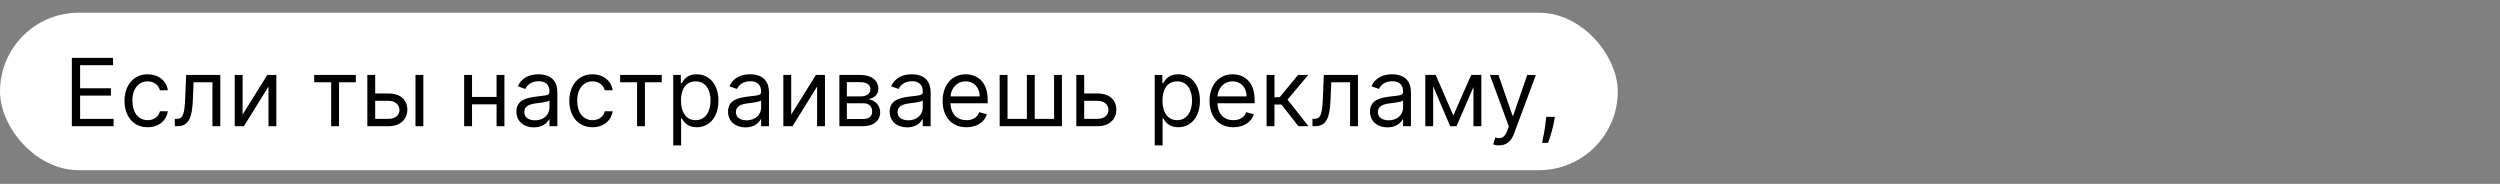
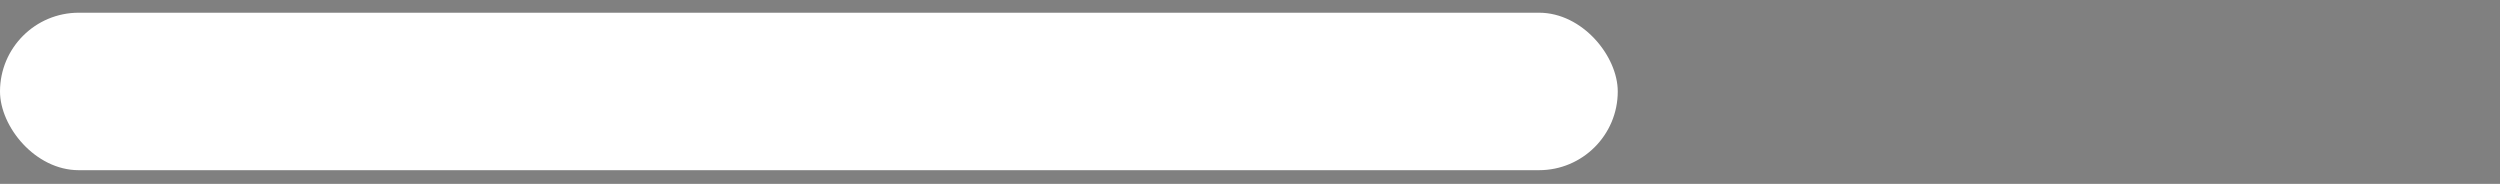
<svg xmlns="http://www.w3.org/2000/svg" width="2556" height="188" viewBox="0 0 2556 188" fill="none">
  <rect x="0" y="0" width="2556" height="188" fill="#808080" stroke="none" />
  <rect y="13" width="1654" height="161" rx="80.5" fill="white" />
-   <path d="M73.454 129H116.136V121.5H81.909V97.773H113.409V90.273H81.909V66.682H115.591V59.182H73.454V129ZM151.011 130.091C162.602 130.091 170.239 123 171.602 113.727H163.557C162.057 119.455 157.284 122.864 151.011 122.864C141.466 122.864 135.33 114.955 135.33 102.818C135.33 90.954 141.602 83.182 151.011 83.182C158.102 83.182 162.33 87.546 163.557 92.318H171.602C170.239 82.5 161.92 75.954 150.875 75.954C136.693 75.954 127.284 87.136 127.284 103.091C127.284 118.773 136.284 130.091 151.011 130.091ZM178.727 129H181.455C193.045 129 196.386 120 197.136 102.818L197.955 84.136H217.182V129H225.227V76.636H190.318L189.364 99.818C188.682 117.409 186.909 121.5 180.636 121.5H178.727V129ZM248.034 117.136V76.636H239.989V129H249.398L274.489 88.5V129H282.534V76.636H273.261L248.034 117.136ZM321.27 84.136H338.588V129H346.634V84.136H363.815V76.636H321.27V84.136ZM383.597 95.591V76.636H375.551V129H397.506C409.778 129 416.46 121.5 416.46 112.091C416.46 102.545 409.778 95.591 397.506 95.591H383.597ZM424.778 129H432.824V76.636H424.778V129ZM383.597 103.091H397.506C403.881 103.091 408.415 106.977 408.415 112.5C408.415 117.784 403.881 121.5 397.506 121.5H383.597V103.091ZM482.597 76.636H474.551V129H482.597V106.636H507.688V129H515.733V76.636H507.688V99.136H482.597V76.636ZM545.835 130.227C554.972 130.227 559.744 125.318 561.381 121.909H561.79V129H569.835V94.5C569.835 77.864 557.153 75.954 550.472 75.954C542.562 75.954 533.562 78.682 529.472 88.227L537.108 90.954C538.881 87.136 543.074 83.046 550.744 83.046C558.142 83.046 561.79 86.966 561.79 93.682V93.954C561.79 97.841 557.835 97.5 548.29 98.727C538.574 99.989 527.972 102.136 527.972 114.136C527.972 124.364 535.881 130.227 545.835 130.227ZM547.062 123C540.653 123 536.017 120.136 536.017 114.545C536.017 108.409 541.608 106.5 547.881 105.682C551.29 105.273 560.426 104.318 561.79 102.682V110.045C561.79 116.591 556.608 123 547.062 123ZM605.793 130.091C617.384 130.091 625.02 123 626.384 113.727H618.338C616.838 119.455 612.065 122.864 605.793 122.864C596.247 122.864 590.111 114.955 590.111 102.818C590.111 90.954 596.384 83.182 605.793 83.182C612.884 83.182 617.111 87.546 618.338 92.318H626.384C625.02 82.5 616.702 75.954 605.656 75.954C591.474 75.954 582.065 87.136 582.065 103.091C582.065 118.773 591.065 130.091 605.793 130.091ZM634.02 84.136H651.338V129H659.384V84.136H676.565V76.636H634.02V84.136ZM688.301 148.636H696.347V120.955H697.028C698.801 123.818 702.21 130.091 712.301 130.091C725.392 130.091 734.528 119.591 734.528 102.955C734.528 86.454 725.392 75.954 712.165 75.954C701.938 75.954 698.801 82.227 697.028 84.954H696.074V76.636H688.301V148.636ZM696.21 102.818C696.21 91.091 701.392 83.182 711.21 83.182C721.438 83.182 726.483 91.773 726.483 102.818C726.483 114 721.301 122.864 711.21 122.864C701.528 122.864 696.21 114.682 696.21 102.818ZM762.21 130.227C771.347 130.227 776.119 125.318 777.756 121.909H778.165V129H786.21V94.5C786.21 77.864 773.528 75.954 766.847 75.954C758.938 75.954 749.938 78.682 745.847 88.227L753.483 90.954C755.256 87.136 759.449 83.046 767.119 83.046C774.517 83.046 778.165 86.966 778.165 93.682V93.954C778.165 97.841 774.21 97.5 764.665 98.727C754.949 99.989 744.347 102.136 744.347 114.136C744.347 124.364 752.256 130.227 762.21 130.227ZM763.438 123C757.028 123 752.392 120.136 752.392 114.545C752.392 108.409 757.983 106.5 764.256 105.682C767.665 105.273 776.801 104.318 778.165 102.682V110.045C778.165 116.591 772.983 123 763.438 123ZM808.94 117.136V76.636H800.895V129H810.304L835.395 88.5V129H843.44V76.636H834.168L808.94 117.136ZM858.176 129H882.858C893.494 129 899.903 123 899.903 114.955C899.903 106.739 893.665 102.307 887.903 101.455C893.801 100.227 897.994 96.921 897.994 90.546C897.994 82.193 890.835 76.636 879.585 76.636H858.176V129ZM865.812 121.636V105.545H882.858C888.381 105.545 891.722 108.852 891.722 114.273C891.722 118.841 888.381 121.636 882.858 121.636H865.812ZM865.812 98.591V84H879.585C886.028 84 889.949 86.693 889.949 91.091C889.949 95.761 886.028 98.591 879.585 98.591H865.812ZM927.491 130.227C936.628 130.227 941.401 125.318 943.037 121.909H943.446V129H951.491V94.5C951.491 77.864 938.81 75.954 932.128 75.954C924.219 75.954 915.219 78.682 911.128 88.227L918.764 90.954C920.537 87.136 924.73 83.046 932.401 83.046C939.798 83.046 943.446 86.966 943.446 93.682V93.954C943.446 97.841 939.491 97.5 929.946 98.727C920.23 99.989 909.628 102.136 909.628 114.136C909.628 124.364 917.537 130.227 927.491 130.227ZM928.719 123C922.31 123 917.673 120.136 917.673 114.545C917.673 108.409 923.264 106.5 929.537 105.682C932.946 105.273 942.082 104.318 943.446 102.682V110.045C943.446 116.591 938.264 123 928.719 123ZM988.131 130.091C998.767 130.091 1006.54 124.773 1008.99 116.864L1001.22 114.682C999.176 120.136 994.438 122.864 988.131 122.864C978.688 122.864 972.176 116.761 971.801 105.545H1009.81V102.136C1009.81 82.636 998.222 75.954 987.312 75.954C973.131 75.954 963.722 87.136 963.722 103.227C963.722 119.318 972.994 130.091 988.131 130.091ZM971.801 98.591C972.347 90.443 978.108 83.182 987.312 83.182C996.04 83.182 1001.63 89.727 1001.63 98.591H971.801ZM1022.05 76.636V129H1085.73V76.636H1077.69V121.5H1057.91V76.636H1049.87V121.5H1030.1V76.636H1022.05ZM1108.47 95.591V76.636H1100.43V129H1122.38C1134.65 129 1141.34 121.5 1141.34 112.091C1141.34 102.545 1134.65 95.591 1122.38 95.591H1108.47ZM1108.47 103.091H1122.38C1128.76 103.091 1133.29 106.977 1133.29 112.5C1133.29 117.784 1128.76 121.5 1122.38 121.5H1108.47V103.091ZM1180.58 148.636H1188.63V120.955H1189.31C1191.08 123.818 1194.49 130.091 1204.58 130.091C1217.67 130.091 1226.81 119.591 1226.81 102.955C1226.81 86.454 1217.67 75.954 1204.45 75.954C1194.22 75.954 1191.08 82.227 1189.31 84.954H1188.36V76.636H1180.58V148.636ZM1188.49 102.818C1188.49 91.091 1193.67 83.182 1203.49 83.182C1213.72 83.182 1218.76 91.773 1218.76 102.818C1218.76 114 1213.58 122.864 1203.49 122.864C1193.81 122.864 1188.49 114.682 1188.49 102.818ZM1261.04 130.091C1271.67 130.091 1279.45 124.773 1281.9 116.864L1274.13 114.682C1272.08 120.136 1267.34 122.864 1261.04 122.864C1251.59 122.864 1245.08 116.761 1244.71 105.545H1282.72V102.136C1282.72 82.636 1271.13 75.954 1260.22 75.954C1246.04 75.954 1236.63 87.136 1236.63 103.227C1236.63 119.318 1245.9 130.091 1261.04 130.091ZM1244.71 98.591C1245.25 90.443 1251.01 83.182 1260.22 83.182C1268.95 83.182 1274.54 89.727 1274.54 98.591H1244.71ZM1294.96 129H1303V106.909H1310.23L1327.41 129H1337.78L1316.37 101.864L1337.5 76.636H1327.14L1308.32 99.409H1303V76.636H1294.96V129ZM1341.88 129H1344.61C1356.2 129 1359.54 120 1360.29 102.818L1361.11 84.136H1380.34V129H1388.38V76.636H1353.47L1352.52 99.818C1351.84 117.409 1350.07 121.5 1343.79 121.5H1341.88V129ZM1418.55 130.227C1427.69 130.227 1432.46 125.318 1434.1 121.909H1434.51V129H1442.55V94.5C1442.55 77.864 1429.87 75.954 1423.19 75.954C1415.28 75.954 1406.28 78.682 1402.19 88.227L1409.83 90.954C1411.6 87.136 1415.79 83.046 1423.46 83.046C1430.86 83.046 1434.51 86.966 1434.51 93.682V93.954C1434.51 97.841 1430.55 97.5 1421.01 98.727C1411.29 99.989 1400.69 102.136 1400.69 114.136C1400.69 124.364 1408.6 130.227 1418.55 130.227ZM1419.78 123C1413.37 123 1408.74 120.136 1408.74 114.545C1408.74 108.409 1414.33 106.5 1420.6 105.682C1424.01 105.273 1433.14 104.318 1434.51 102.682V110.045C1434.51 116.591 1429.33 123 1419.78 123ZM1485.88 118.091L1467.88 76.636H1457.24V129H1465.28V88.193L1482.6 129H1489.15L1506.47 88.943V129H1514.51V76.636H1504.15L1485.88 118.091ZM1532.55 148.636C1539.81 148.636 1544.92 144.784 1547.95 136.636L1570.25 76.773L1561.45 76.636L1547 118.364H1546.45L1532 76.636H1523.27L1542.64 129.273L1541.14 133.364C1538.2 141.341 1534.59 142.091 1528.73 140.591L1526.68 147.682C1527.5 148.091 1529.82 148.636 1532.55 148.636ZM1589.61 119.455H1580.89L1580.48 123.273C1579.49 132.511 1577.55 141.716 1576.66 146.045H1582.8C1584.43 141.409 1587.91 130.909 1589.07 123.136L1589.61 119.455Z" fill="black" />
</svg>